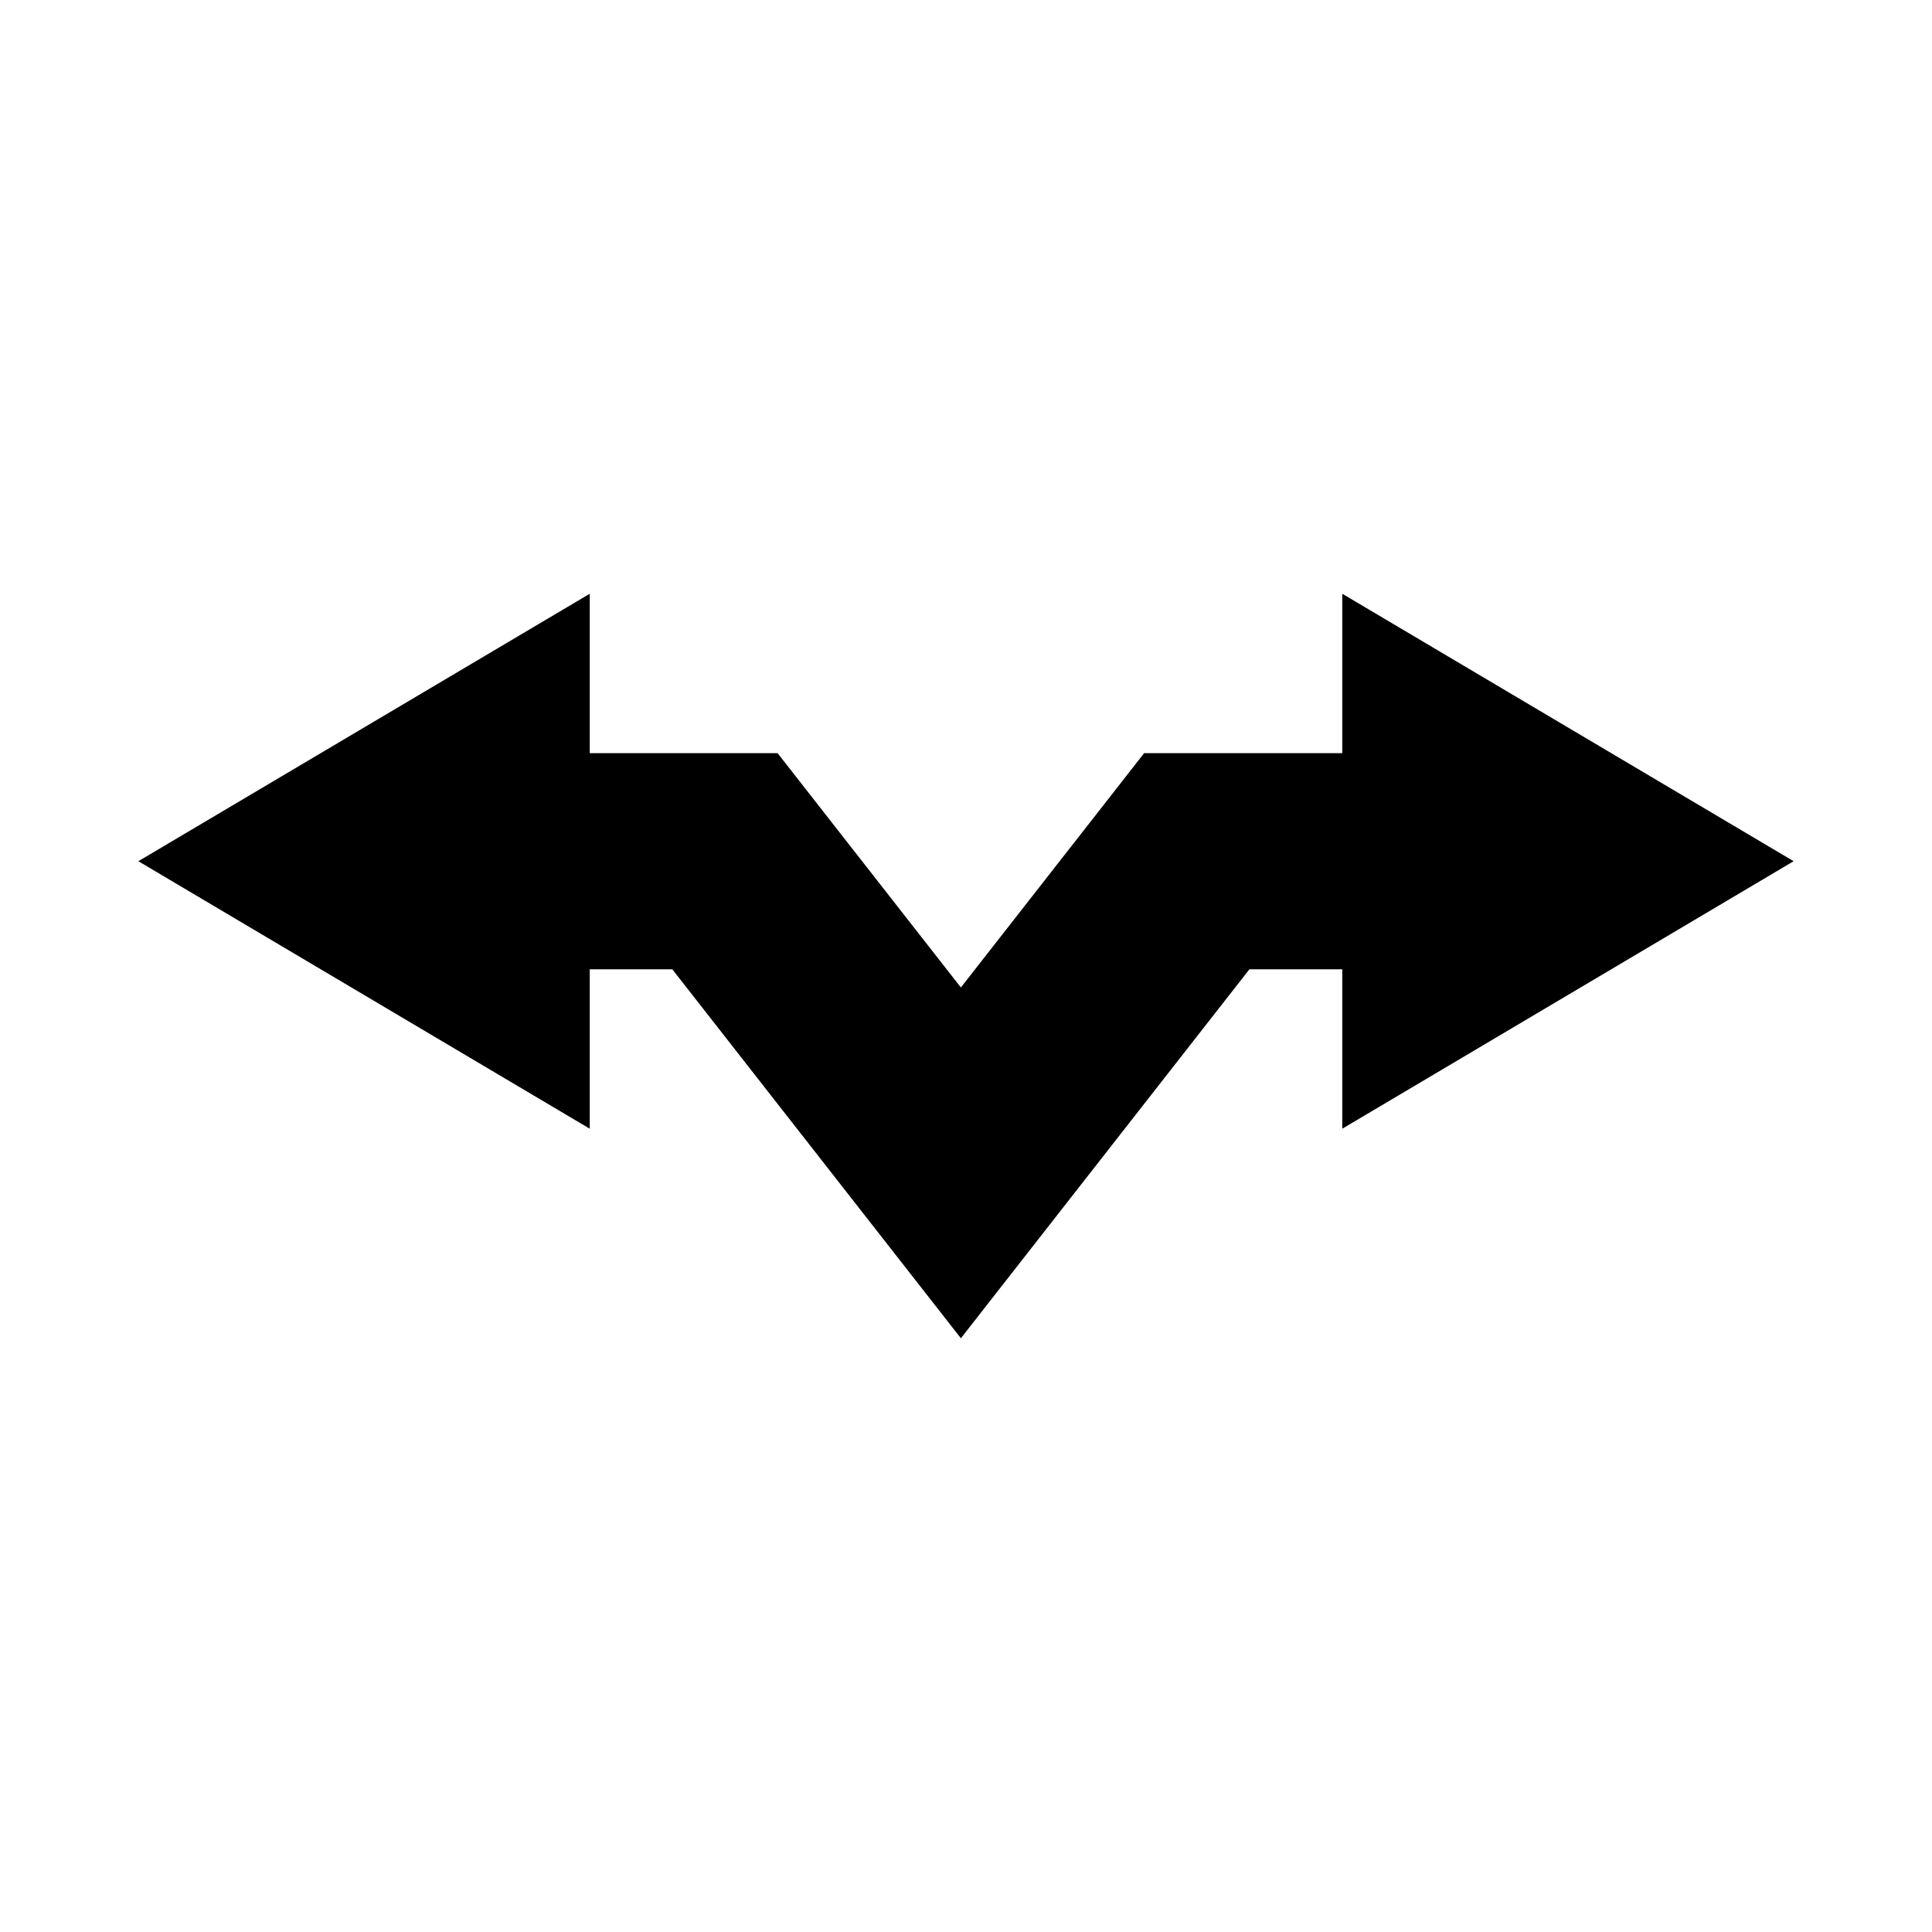
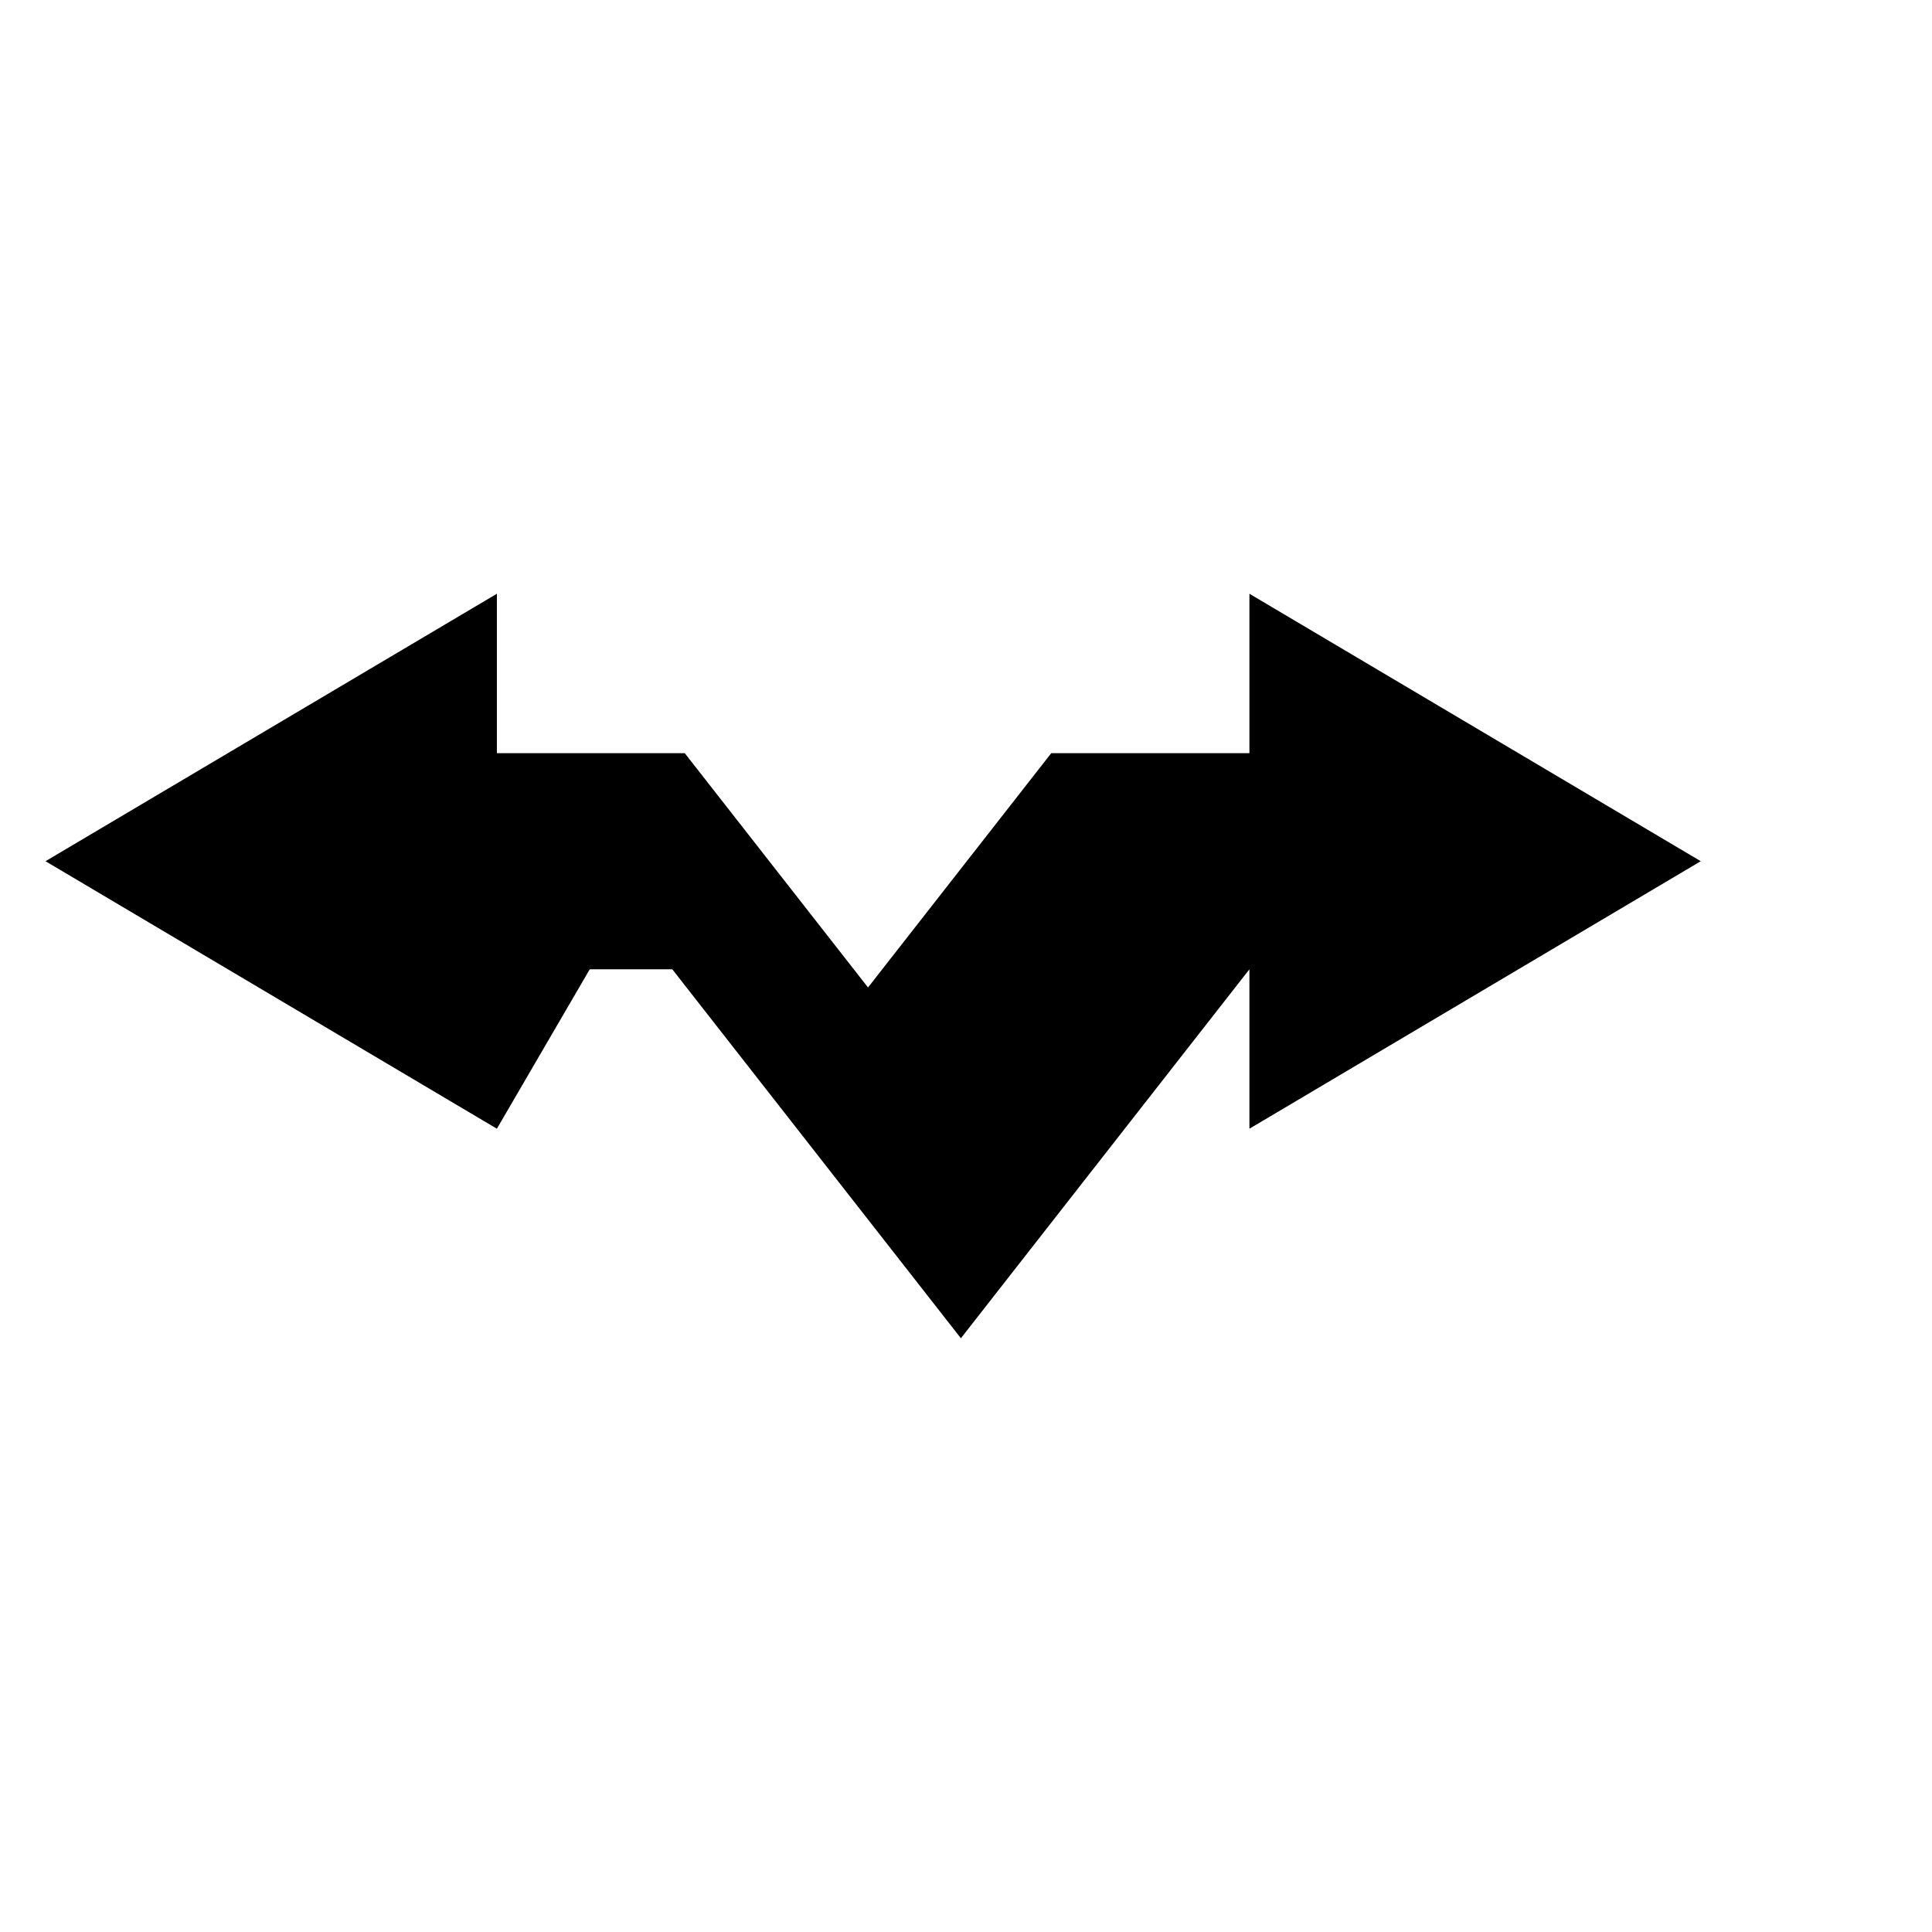
<svg xmlns="http://www.w3.org/2000/svg" fill="#000000" width="800px" height="800px" version="1.1" viewBox="144 144 512 512">
-   <path d="m300.29 400.87h21.875l76.48 97.781 76.465-97.781h24.609v42.25l119.61-70.891-119.61-70.879v42.254h-52.52l-48.555 62.086-48.566-62.086h-49.789v-42.254l-119.62 70.879 119.62 70.891z" />
+   <path d="m300.29 400.87h21.875l76.48 97.781 76.465-97.781v42.25l119.61-70.891-119.61-70.879v42.254h-52.52l-48.555 62.086-48.566-62.086h-49.789v-42.254l-119.62 70.879 119.62 70.891z" />
</svg>